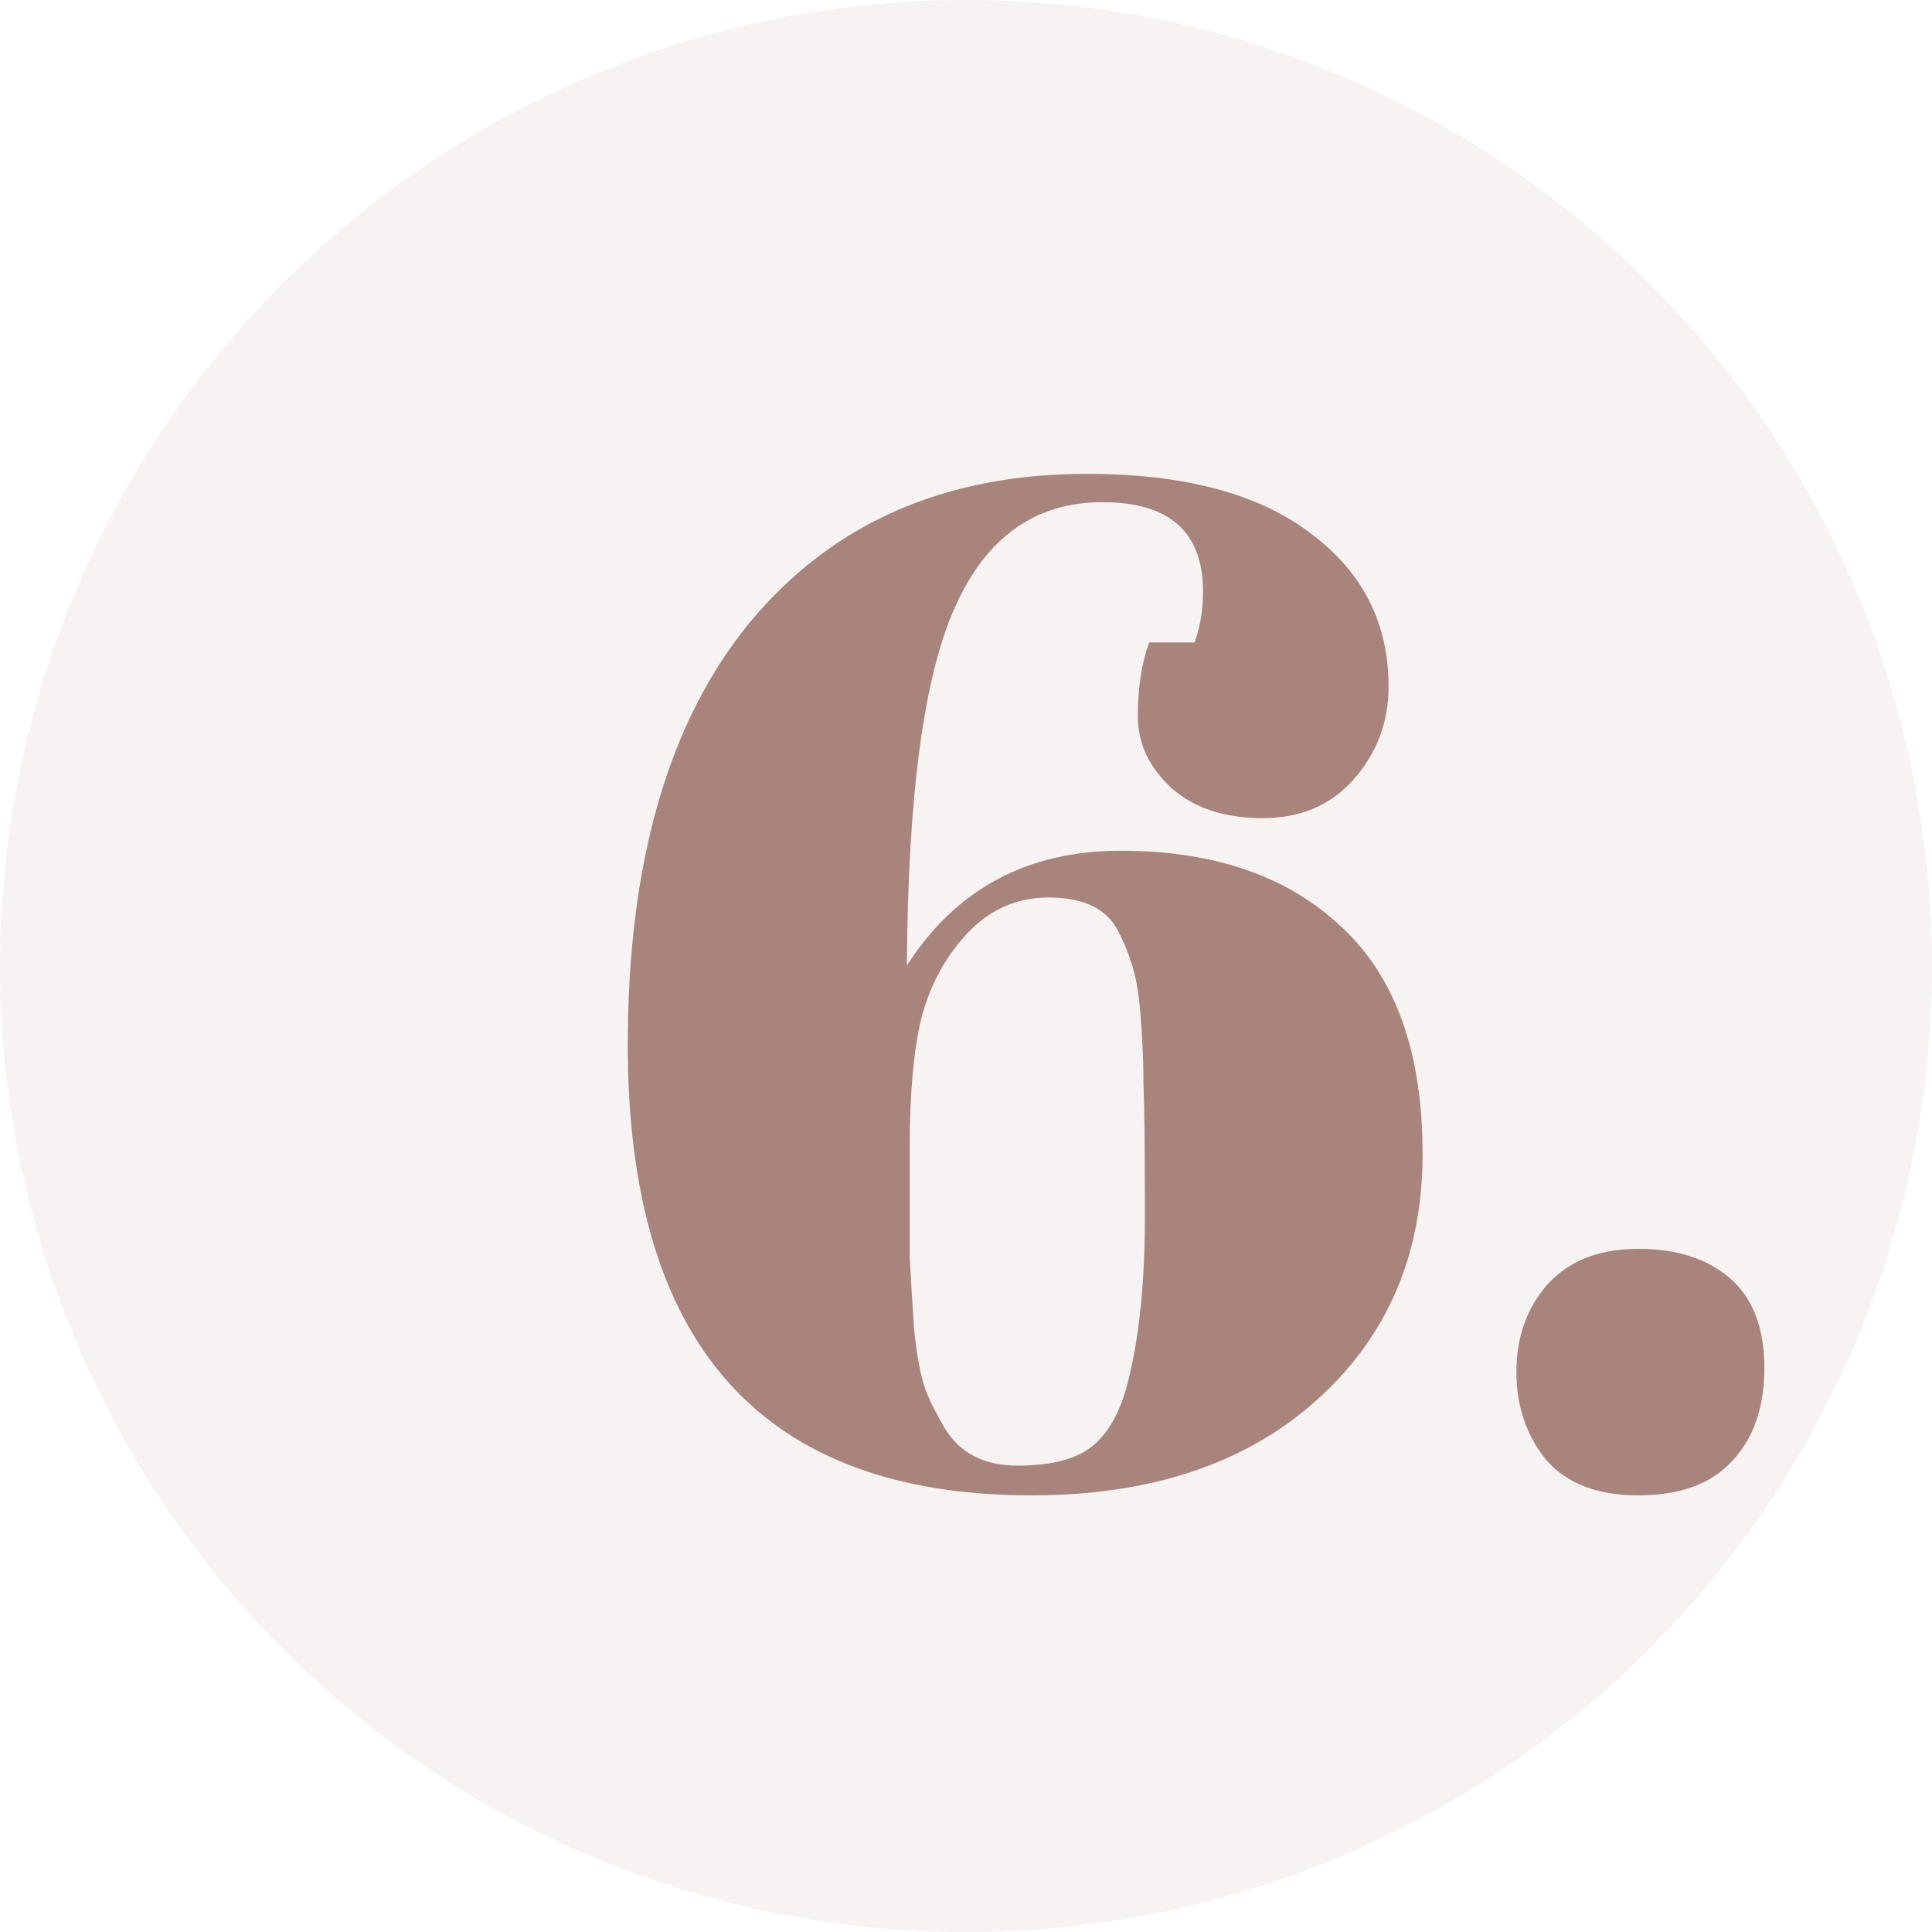
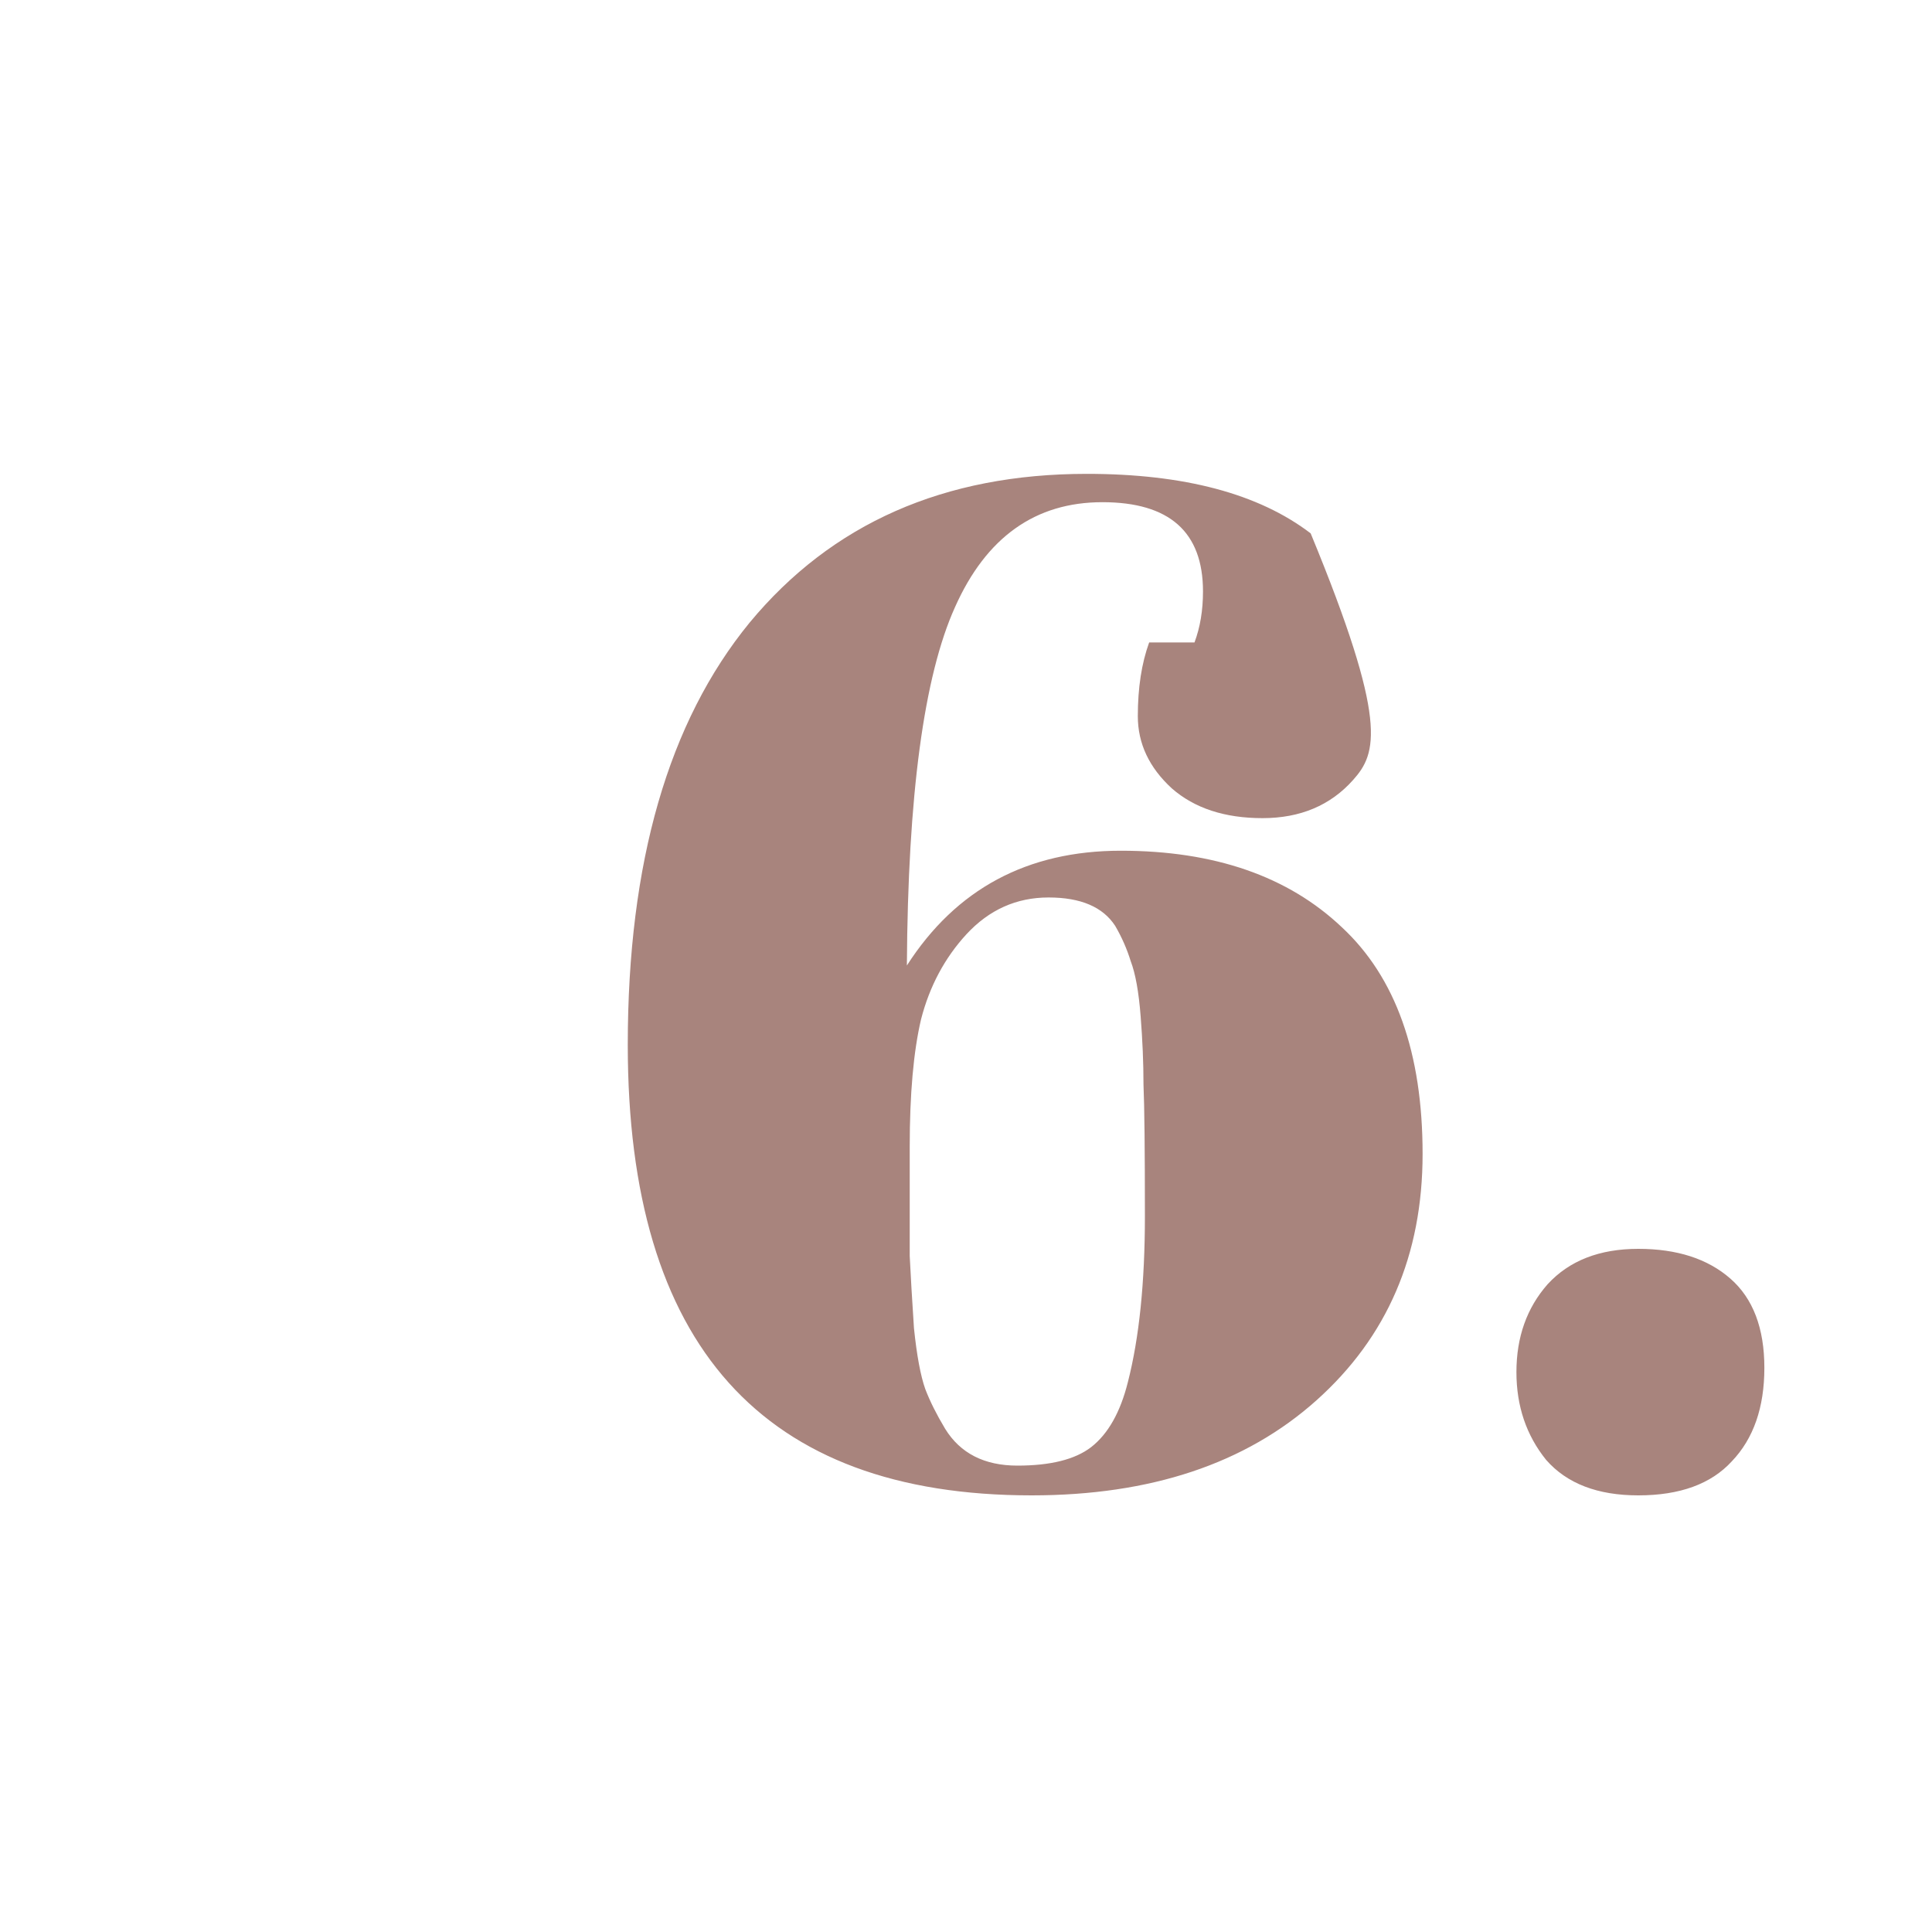
<svg xmlns="http://www.w3.org/2000/svg" width="30" height="30" viewBox="0 0 30 30" fill="none">
-   <circle opacity="0.1" cx="15" cy="15" r="15" fill="#A8847D" />
-   <path d="M9.748 16.224C9.748 13.393 10.379 11.208 11.64 9.668C12.916 8.128 14.661 7.358 16.876 7.358C18.387 7.358 19.545 7.666 20.352 8.282C21.159 8.883 21.562 9.675 21.562 10.658C21.562 11.215 21.379 11.699 21.012 12.11C20.66 12.506 20.191 12.704 19.604 12.704C19.017 12.704 18.548 12.55 18.196 12.242C17.844 11.919 17.668 11.545 17.668 11.12C17.668 10.68 17.727 10.299 17.844 9.976H18.548C18.636 9.741 18.68 9.477 18.68 9.184C18.68 8.26 18.159 7.798 17.118 7.798C16.077 7.798 15.314 8.341 14.83 9.426C14.346 10.497 14.097 12.352 14.082 14.992C14.845 13.804 15.952 13.21 17.404 13.21C18.856 13.21 20 13.606 20.836 14.398C21.672 15.175 22.09 16.349 22.09 17.918C22.09 19.487 21.54 20.763 20.44 21.746C19.34 22.729 17.866 23.22 16.018 23.22C11.838 23.22 9.748 20.888 9.748 16.224ZM16.282 13.936C15.783 13.936 15.358 14.127 15.006 14.508C14.669 14.875 14.434 15.315 14.302 15.828C14.185 16.327 14.126 16.987 14.126 17.808C14.126 18.615 14.126 19.179 14.126 19.502C14.141 19.81 14.163 20.184 14.192 20.624C14.236 21.049 14.295 21.365 14.368 21.57C14.441 21.761 14.544 21.966 14.676 22.186C14.911 22.567 15.285 22.758 15.798 22.758C16.311 22.758 16.693 22.663 16.942 22.472C17.206 22.267 17.397 21.929 17.514 21.46C17.69 20.771 17.778 19.913 17.778 18.886C17.778 17.859 17.771 17.177 17.756 16.84C17.756 16.503 17.741 16.151 17.712 15.784C17.683 15.403 17.631 15.117 17.558 14.926C17.499 14.735 17.419 14.552 17.316 14.376C17.125 14.083 16.781 13.936 16.282 13.936ZM25.439 23.22C24.808 23.22 24.331 23.037 24.009 22.67C23.701 22.289 23.547 21.834 23.547 21.306C23.547 20.763 23.708 20.309 24.031 19.942C24.368 19.575 24.837 19.392 25.439 19.392C26.04 19.392 26.517 19.546 26.869 19.854C27.221 20.162 27.397 20.624 27.397 21.24C27.397 21.856 27.228 22.34 26.891 22.692C26.568 23.044 26.084 23.22 25.439 23.22Z" fill="#A8847D" />
+   <path d="M9.748 16.224C9.748 13.393 10.379 11.208 11.64 9.668C12.916 8.128 14.661 7.358 16.876 7.358C18.387 7.358 19.545 7.666 20.352 8.282C21.562 11.215 21.379 11.699 21.012 12.11C20.66 12.506 20.191 12.704 19.604 12.704C19.017 12.704 18.548 12.55 18.196 12.242C17.844 11.919 17.668 11.545 17.668 11.12C17.668 10.68 17.727 10.299 17.844 9.976H18.548C18.636 9.741 18.68 9.477 18.68 9.184C18.68 8.26 18.159 7.798 17.118 7.798C16.077 7.798 15.314 8.341 14.83 9.426C14.346 10.497 14.097 12.352 14.082 14.992C14.845 13.804 15.952 13.21 17.404 13.21C18.856 13.21 20 13.606 20.836 14.398C21.672 15.175 22.09 16.349 22.09 17.918C22.09 19.487 21.54 20.763 20.44 21.746C19.34 22.729 17.866 23.22 16.018 23.22C11.838 23.22 9.748 20.888 9.748 16.224ZM16.282 13.936C15.783 13.936 15.358 14.127 15.006 14.508C14.669 14.875 14.434 15.315 14.302 15.828C14.185 16.327 14.126 16.987 14.126 17.808C14.126 18.615 14.126 19.179 14.126 19.502C14.141 19.81 14.163 20.184 14.192 20.624C14.236 21.049 14.295 21.365 14.368 21.57C14.441 21.761 14.544 21.966 14.676 22.186C14.911 22.567 15.285 22.758 15.798 22.758C16.311 22.758 16.693 22.663 16.942 22.472C17.206 22.267 17.397 21.929 17.514 21.46C17.69 20.771 17.778 19.913 17.778 18.886C17.778 17.859 17.771 17.177 17.756 16.84C17.756 16.503 17.741 16.151 17.712 15.784C17.683 15.403 17.631 15.117 17.558 14.926C17.499 14.735 17.419 14.552 17.316 14.376C17.125 14.083 16.781 13.936 16.282 13.936ZM25.439 23.22C24.808 23.22 24.331 23.037 24.009 22.67C23.701 22.289 23.547 21.834 23.547 21.306C23.547 20.763 23.708 20.309 24.031 19.942C24.368 19.575 24.837 19.392 25.439 19.392C26.04 19.392 26.517 19.546 26.869 19.854C27.221 20.162 27.397 20.624 27.397 21.24C27.397 21.856 27.228 22.34 26.891 22.692C26.568 23.044 26.084 23.22 25.439 23.22Z" fill="#A8847D" />
</svg>